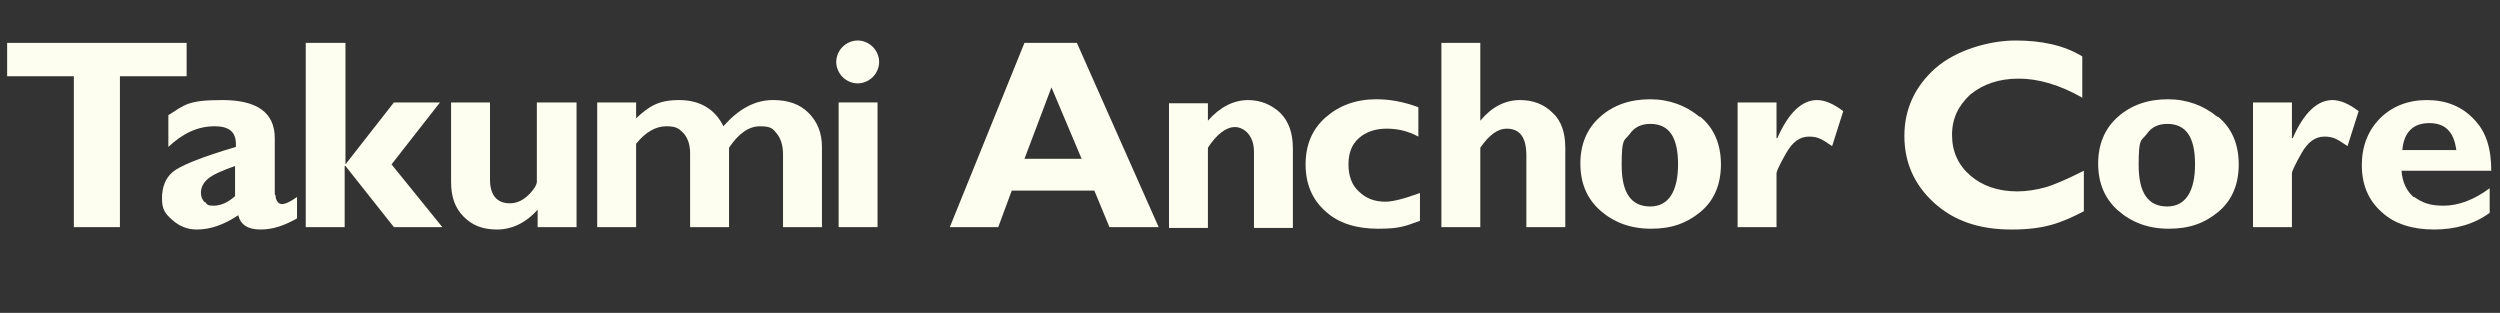
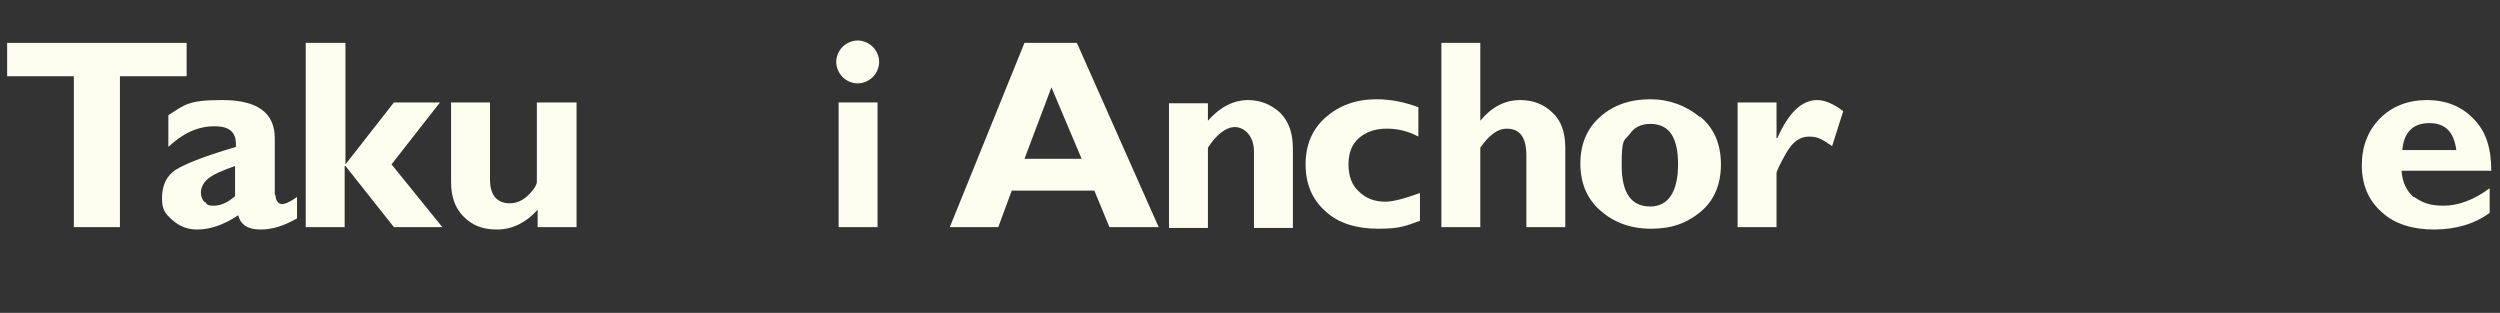
<svg xmlns="http://www.w3.org/2000/svg" id="_レイヤー_2" version="1.1" viewBox="0 0 314.8 39.4">
  <rect x="0" y="0" width="314.8" height="39.4" fill="#333333" stroke="none" />
  <defs>
    <style>
      .st0 {
        fill: #fefef0;
      }
    </style>
  </defs>
  <polygon class="st0" points="23.5 5.4 .9 5.4 .9 9.6 9.3 9.6 9.3 28.6 15.1 28.6 15.1 9.6 23.5 9.6 23.5 5.4" />
  <path class="st0" d="M34.6,24.5v-7.1c0-3.2-2.2-4.8-6.6-4.8s-4.7.6-6.8,1.9v4c1.8-1.7,3.7-2.6,5.8-2.6s2.8.9,2.7,2.6c-4.4,1.3-7.1,2.4-8,3.2-.9.8-1.3,1.9-1.3,3.3s.4,1.9,1.3,2.7c.9.8,1.9,1.2,3.1,1.2,1.7,0,3.4-.6,5.2-1.8.3,1.2,1.2,1.8,2.8,1.8s3-.5,4.6-1.4v-2.7c-.8.6-1.5.9-1.9.9s-.8-.4-.8-1.1ZM25.8,25.5c-.3-.3-.5-.7-.5-1.2,0-.7.3-1.3.9-1.8.6-.5,1.7-1,3.4-1.6v3.8h0c-.9.8-1.8,1.2-2.7,1.2s-.8-.2-1.1-.5Z" />
  <polygon class="st0" points="55.4 12.9 49.6 12.9 43.5 20.7 43.5 20.7 43.5 5.4 43.4 5.4 38.5 5.4 38.5 28.6 43.4 28.6 43.4 20.9 43.5 20.9 49.6 28.6 55.7 28.6 49.3 20.7 55.4 12.9" />
  <path class="st0" d="M67.6,22.9c0,.3-.3.9-1,1.6-.7.7-1.5,1.1-2.4,1.1-1.6,0-2.5-1-2.5-3v-9.7h-4.9v10c0,1.9.5,3.3,1.6,4.4,1.1,1.1,2.4,1.6,4.2,1.6s3.6-.8,5.1-2.5v2.2h0s4.9,0,4.9,0v-15.7h-5v10Z" />
-   <path class="st0" d="M97.3,12.6c-2.2,0-4.3,1.1-6.2,3.3-1.1-2.2-3-3.3-5.6-3.3s-3.8.8-5.4,2.3v-2h-4.9v15.7h4.9v-10.5c1.2-1.5,2.5-2.2,3.8-2.2s1.6.3,2.2.9c.5.6.8,1.4.8,2.5v9.3h4.9v-10c1.2-1.8,2.5-2.7,3.9-2.7s1.6.3,2.1.9c.5.6.8,1.5.8,2.6v9.2h4.9v-10.1c0-1.8-.6-3.2-1.7-4.3-1.1-1.1-2.6-1.6-4.4-1.6Z" />
  <path class="st0" d="M108,5.1c-.7,0-1.4.3-1.9.8s-.8,1.2-.8,1.9.3,1.4.8,1.9c.5.5,1.2.8,1.9.8s1.4-.3,1.9-.8c.5-.5.8-1.2.8-1.9s-.3-1.4-.8-1.9c-.5-.5-1.2-.8-1.9-.8Z" />
  <rect class="st0" x="105.6" y="12.9" width="4.9" height="15.7" />
  <path class="st0" d="M129,5.4l-9.4,23.2h6.1l1.7-4.6h10.4l1.9,4.6h6.2l-10.3-23.2h-6.7ZM129,20l3.4-9,3.8,9h-7.2Z" />
  <path class="st0" d="M157.2,12.6c-1.9,0-3.6.9-5.1,2.6v-2.2h-4.9v15.7h4.9v-10.1c1.1-1.7,2.3-2.6,3.4-2.6s2.4,1,2.4,3.1v9.6h4.9v-10c0-1.9-.5-3.4-1.6-4.5-1.1-1-2.4-1.6-4.1-1.6Z" />
  <path class="st0" d="M174.5,25.4c-1.4,0-2.5-.4-3.4-1.3-.9-.8-1.3-2-1.3-3.4s.4-2.5,1.3-3.3c.9-.8,2.1-1.2,3.5-1.2s2.7.3,4,1v-3.7c-1.9-.7-3.6-1-5.3-1-2.6,0-4.7.8-6.4,2.3-1.7,1.5-2.5,3.5-2.5,5.9s.8,4.4,2.5,5.9c1.6,1.5,3.9,2.2,6.6,2.2s3.4-.3,5.3-1v-3.5h0c-1.9.7-3.4,1.1-4.4,1.1Z" />
  <path class="st0" d="M191.4,12.6c-1.9,0-3.6.9-5,2.6h0V5.4h-4.9v23.2h4.9v-10c1.1-1.6,2.2-2.4,3.3-2.4,1.7,0,2.5,1.1,2.5,3.4v9h4.9v-10c0-1.9-.5-3.4-1.6-4.4-1.1-1.1-2.5-1.6-4.1-1.6Z" />
  <path class="st0" d="M214,14.7c-1.7-1.4-3.8-2.2-6.2-2.2h0c-2.5,0-4.6.7-6.3,2.2-1.7,1.5-2.5,3.5-2.5,5.9s.8,4.4,2.5,5.9c1.7,1.5,3.8,2.3,6.4,2.3s4.5-.7,6.2-2.1c1.7-1.4,2.6-3.4,2.6-6s-.9-4.6-2.6-6ZM207.8,26c-2.4,0-3.6-1.7-3.6-5.2s.3-3,1-3.9c.6-.9,1.5-1.3,2.6-1.3,2.4,0,3.5,1.7,3.5,5.1s-1.2,5.3-3.5,5.3Z" />
  <path class="st0" d="M223.7,17.4h0v-4.5h-4.9v15.7h4.9v-6.8c0-.2.4-1.1,1.2-2.5.8-1.4,1.7-2.1,2.9-2.1s1.7.4,2.9,1.2l1.4-4.4c-1.3-1-2.4-1.4-3.3-1.4-1.9,0-3.6,1.6-5,4.8Z" />
-   <path class="st0" d="M257.5,23.6c-1.1.3-2.3.5-3.5.5-2.4,0-4.4-.7-5.9-2-1.5-1.3-2.3-3-2.3-5.1s.8-3.7,2.3-5.1c1.6-1.3,3.6-2,6.1-2s5.2.8,8,2.4v-5.2c-2.3-1.4-5.1-2-8.4-2s-7.5,1.2-10.1,3.5c-2.6,2.3-3.9,5.2-3.9,8.5s1.2,6.1,3.7,8.4,5.7,3.4,9.8,3.4,6.2-.8,9.1-2.3v-5.1h0c-2.2,1.1-3.8,1.8-4.9,2.1Z" />
-   <path class="st0" d="M279.2,14.7c-1.7-1.4-3.8-2.2-6.2-2.2h0c-2.5,0-4.6.7-6.3,2.2-1.7,1.5-2.5,3.5-2.5,5.9s.8,4.4,2.5,5.9c1.7,1.5,3.8,2.3,6.4,2.3s4.5-.7,6.2-2.1c1.7-1.4,2.6-3.4,2.6-6s-.9-4.6-2.6-6ZM272.9,26c-2.4,0-3.6-1.7-3.6-5.2s.3-3,1-3.9c.6-.9,1.5-1.3,2.6-1.3,2.4,0,3.5,1.7,3.5,5.1s-1.2,5.3-3.5,5.3Z" />
-   <path class="st0" d="M288.6,17.4h0v-4.5h-4.9v15.7h4.9v-6.8c0-.2.4-1.1,1.2-2.5.8-1.4,1.7-2.1,2.9-2.1s1.7.4,2.9,1.2l1.4-4.4c-1.3-1-2.4-1.4-3.3-1.4-1.9,0-3.6,1.6-5,4.8Z" />
  <polygon class="st0" points="313.4 23.7 313.4 23.7 313.4 23.7 313.4 23.7" />
  <path class="st0" d="M303.9,24.8c-.9-.8-1.4-1.9-1.5-3.3h11.3c0-2.7-.6-4.9-2.2-6.5-1.5-1.6-3.5-2.4-5.9-2.4s-4.4.8-5.9,2.3c-1.5,1.5-2.3,3.5-2.3,5.9s.8,4.4,2.5,5.9c1.6,1.5,3.9,2.2,6.6,2.2s5.1-.7,7-2.1v-3.1c-2,1.5-4,2.2-5.8,2.2s-2.7-.4-3.7-1.1ZM302.5,18.9c.2-2.3,1.4-3.4,3.4-3.4s3.1,1.1,3.4,3.4h-6.8Z" />
</svg>